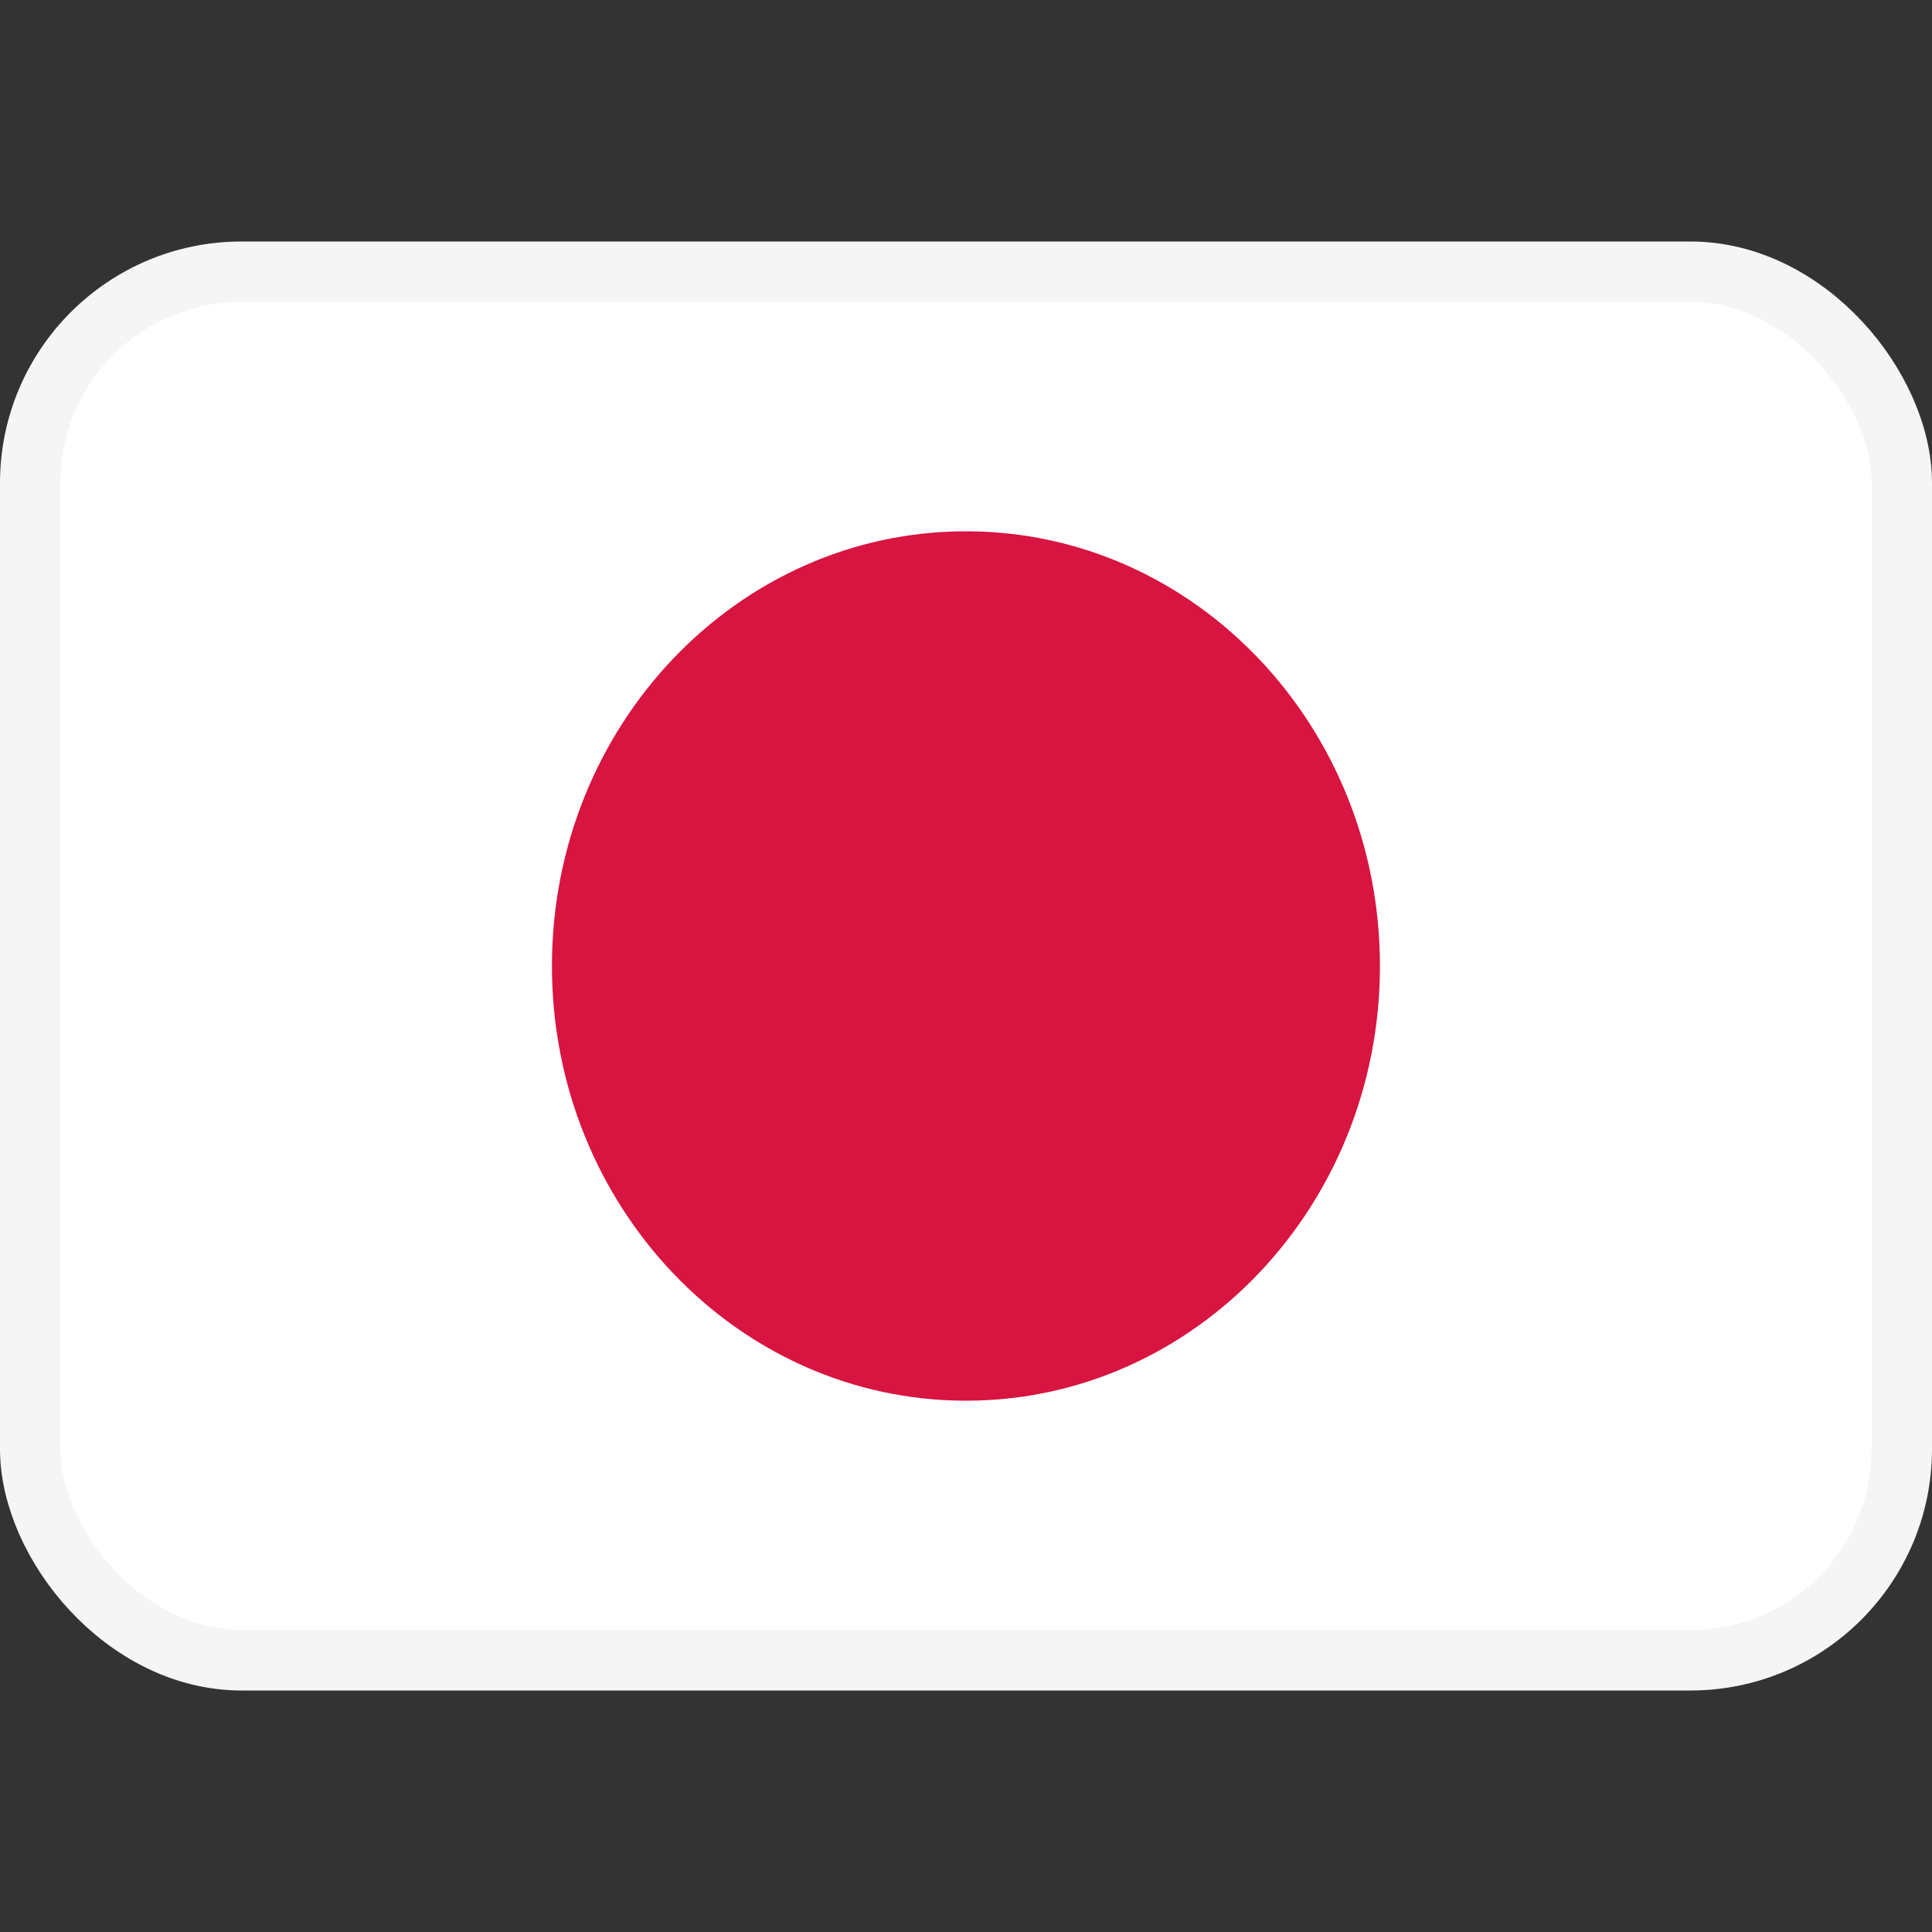
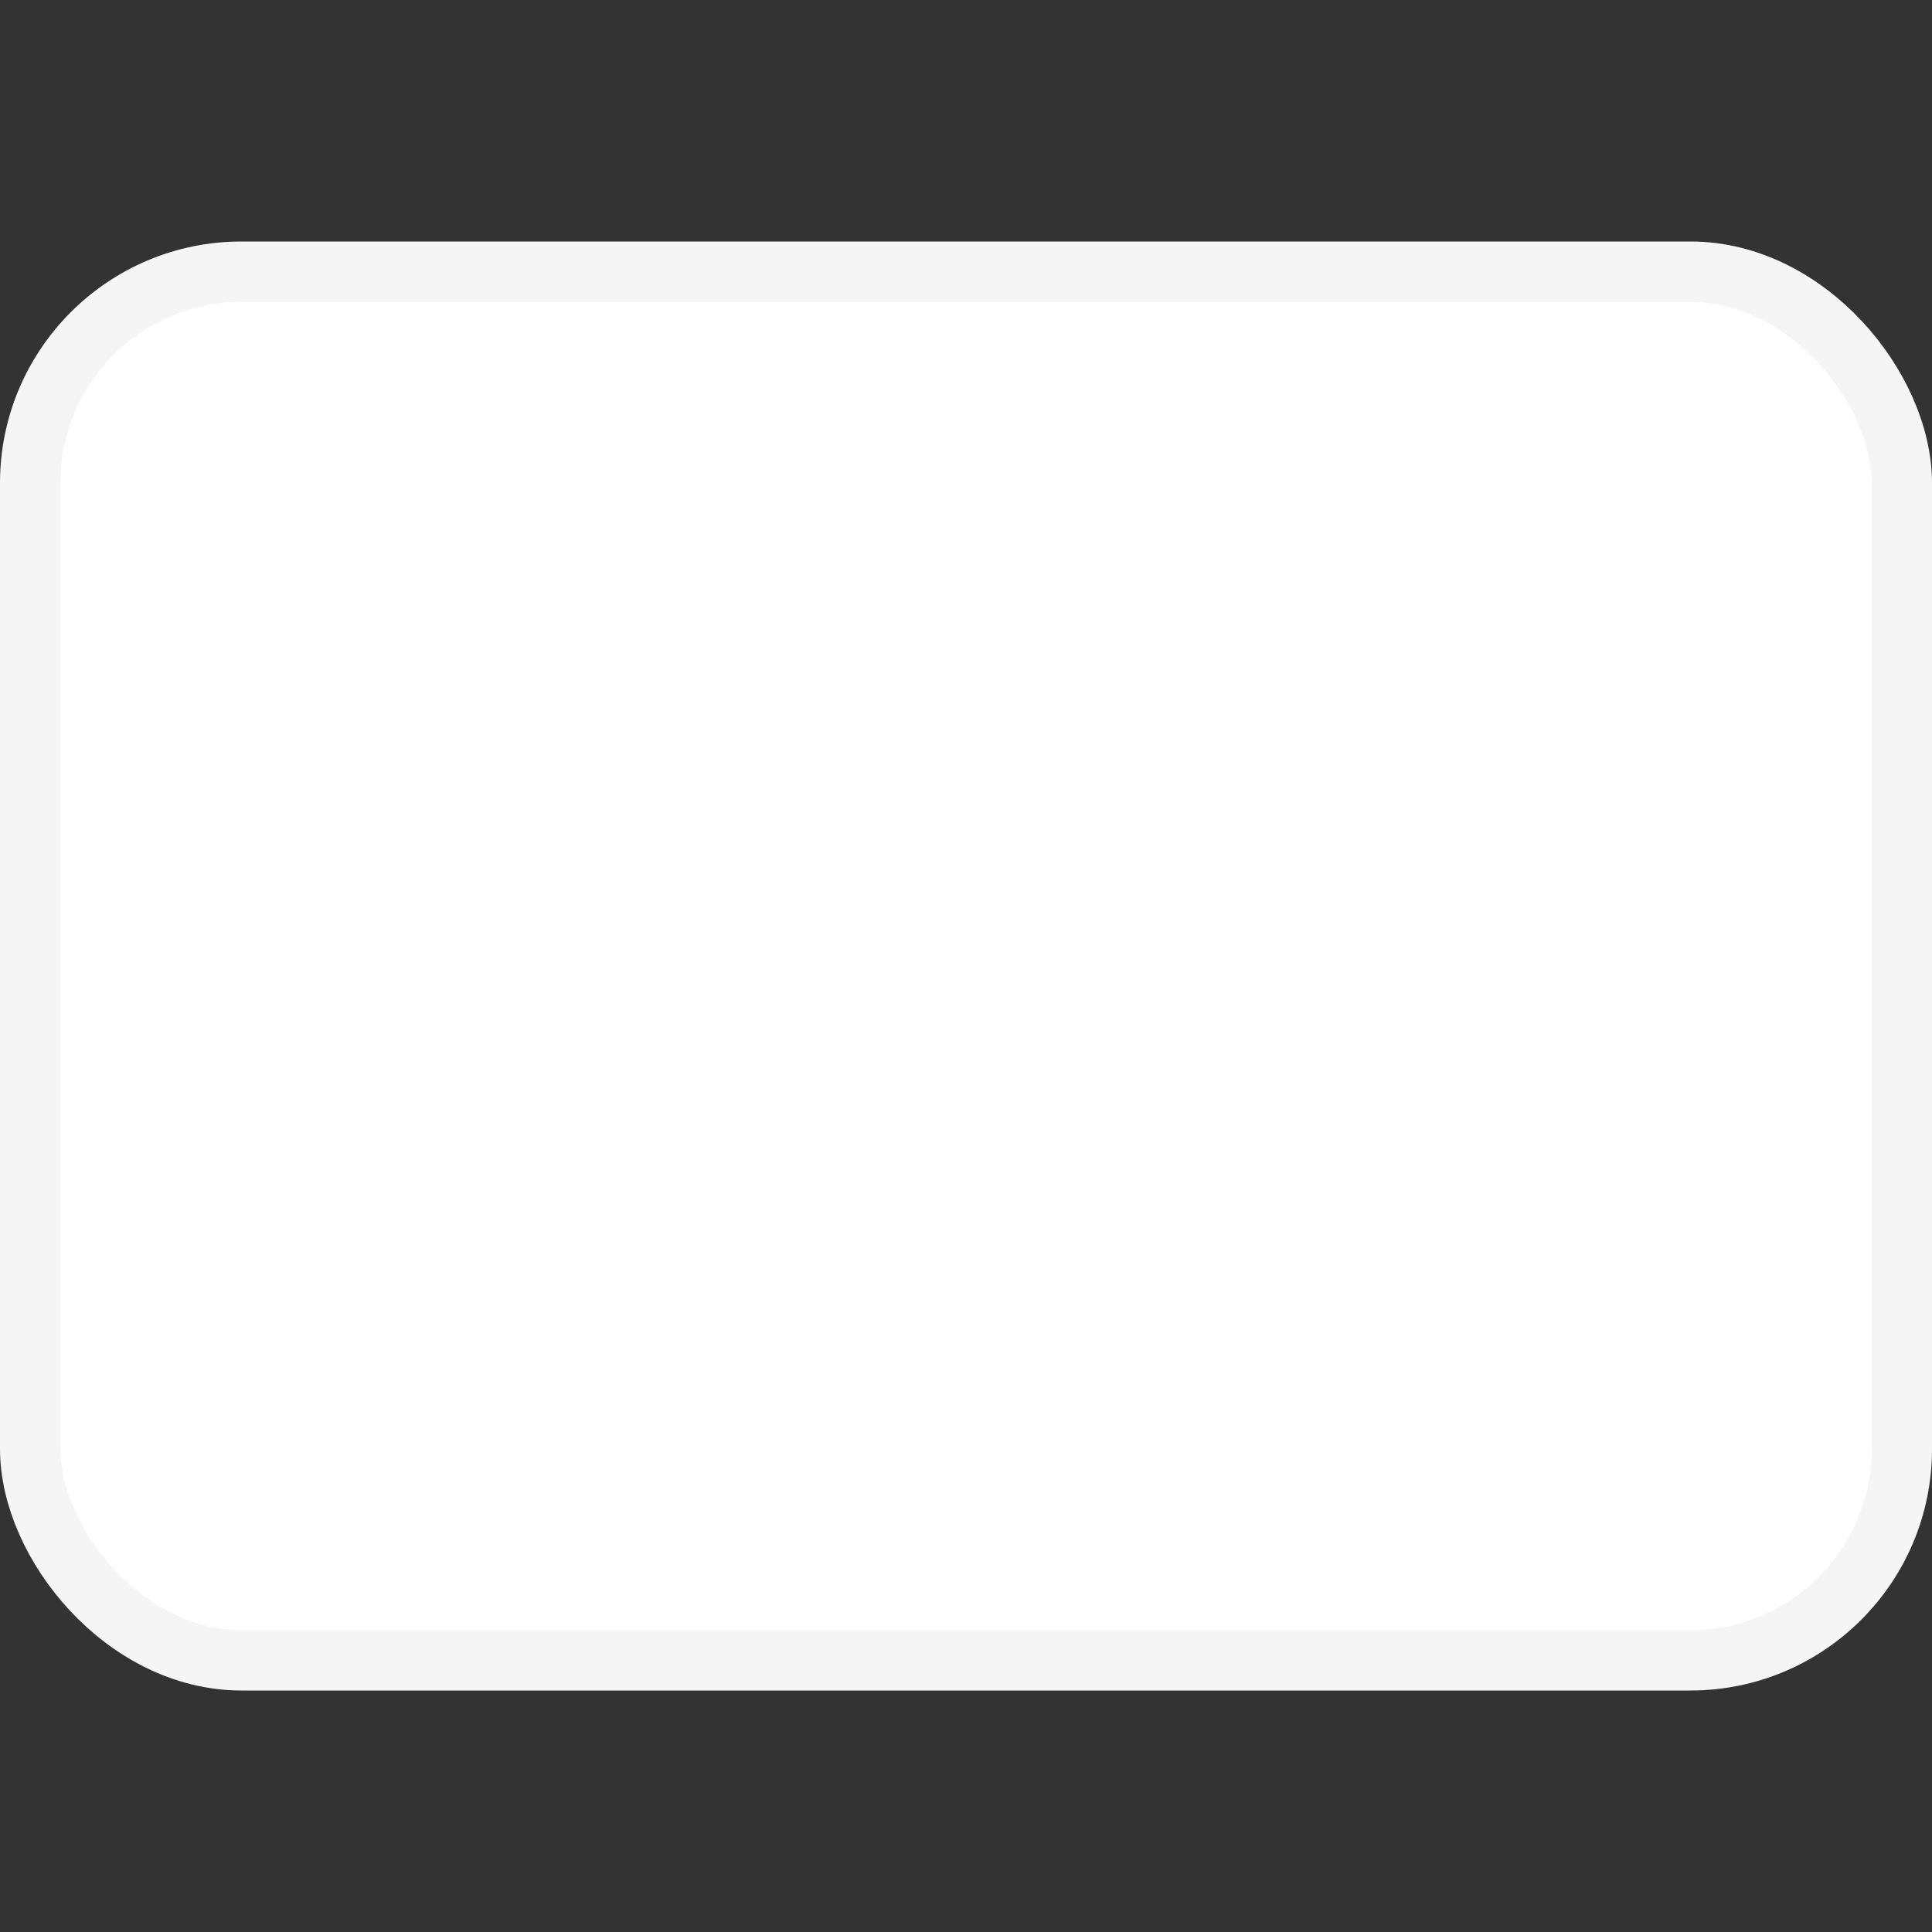
<svg xmlns="http://www.w3.org/2000/svg" width="16" height="16" viewBox="0 0 16 16" fill="none">
  <rect x="0" y="0" width="16" height="16" fill="#333333" stroke="none" />
  <rect x="0.25" y="2.25" width="15.5" height="11.5" rx="1.75" fill="white" stroke="#F5F5F5" stroke-width="0.5" />
  <mask id="mask0_2302_46" style="mask-type:luminance" maskUnits="userSpaceOnUse" x="0" y="2" width="16" height="12">
-     <rect x="0.25" y="2.25" width="15.5" height="11.5" rx="1.75" fill="white" stroke="white" stroke-width="0.5" />
-   </mask>
+     </mask>
  <g mask="url(#mask0_2302_46)">
-     <path fill-rule="evenodd" clip-rule="evenodd" d="M8 11.6C9.893 11.6 11.428 9.988 11.428 8C11.428 6.012 9.893 4.4 8 4.4C6.106 4.4 4.571 6.012 4.571 8C4.571 9.988 6.106 11.6 8 11.6Z" fill="#D81441" />
-   </g>
+     </g>
</svg>